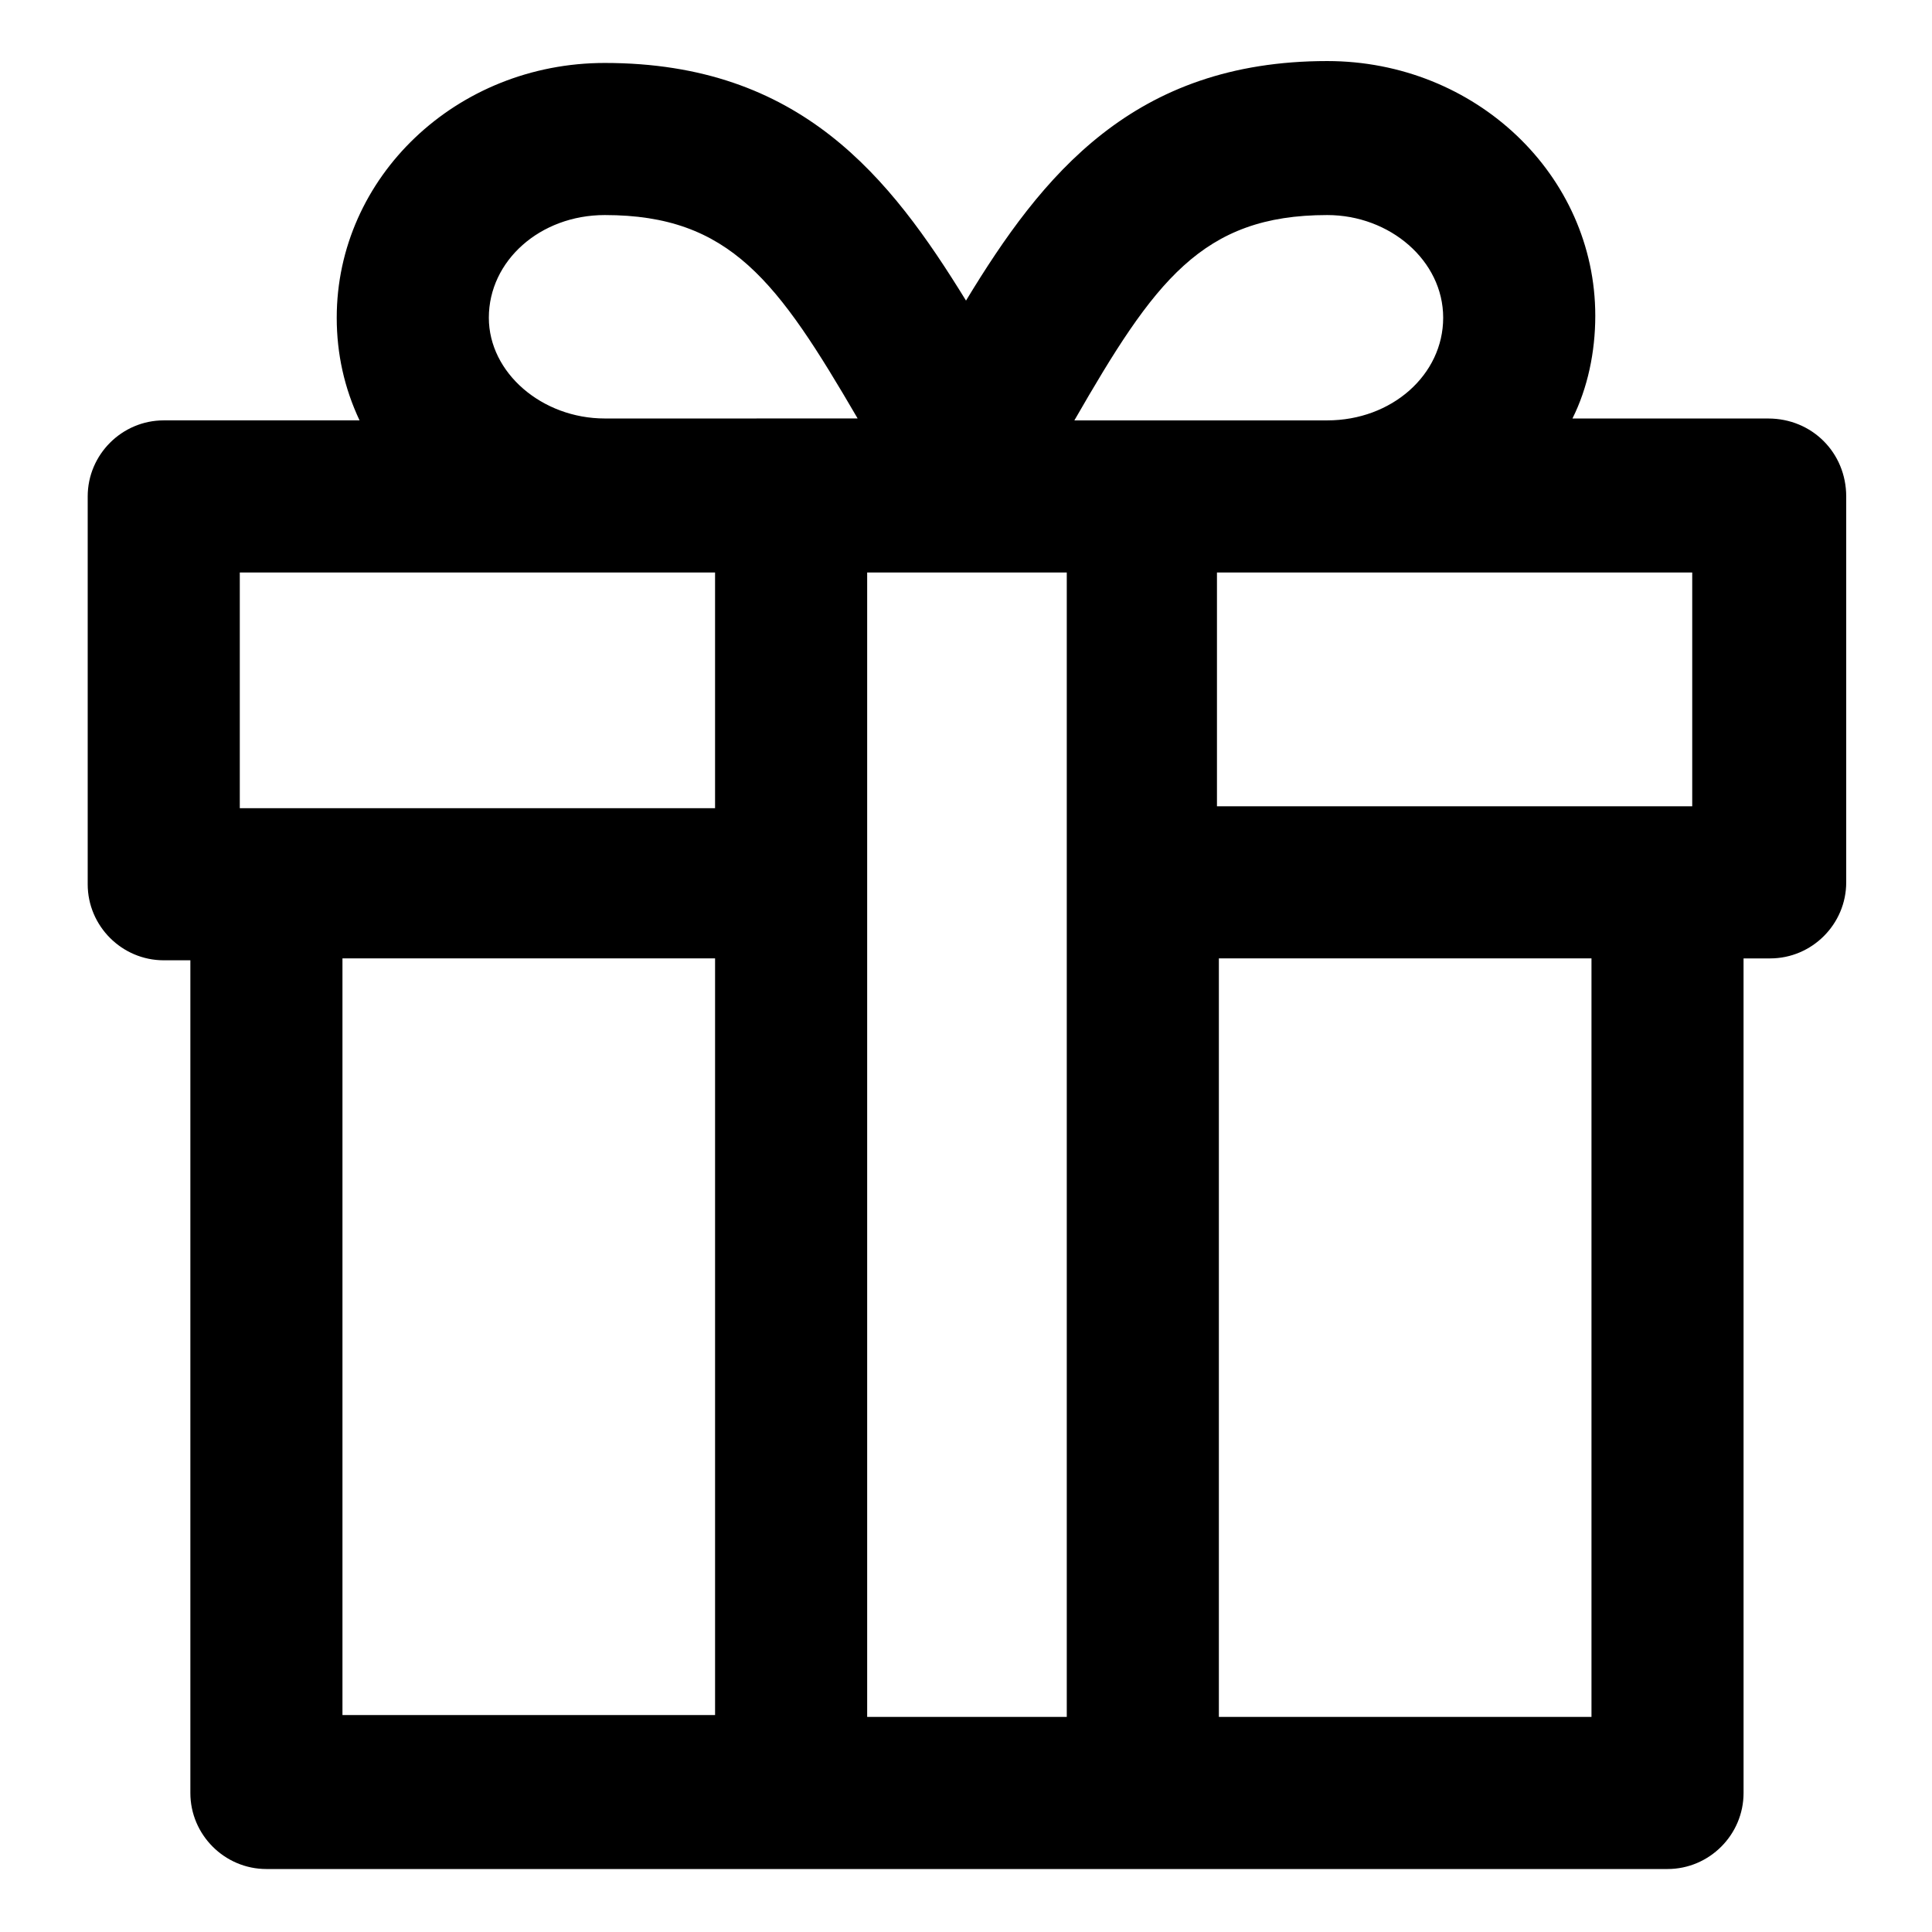
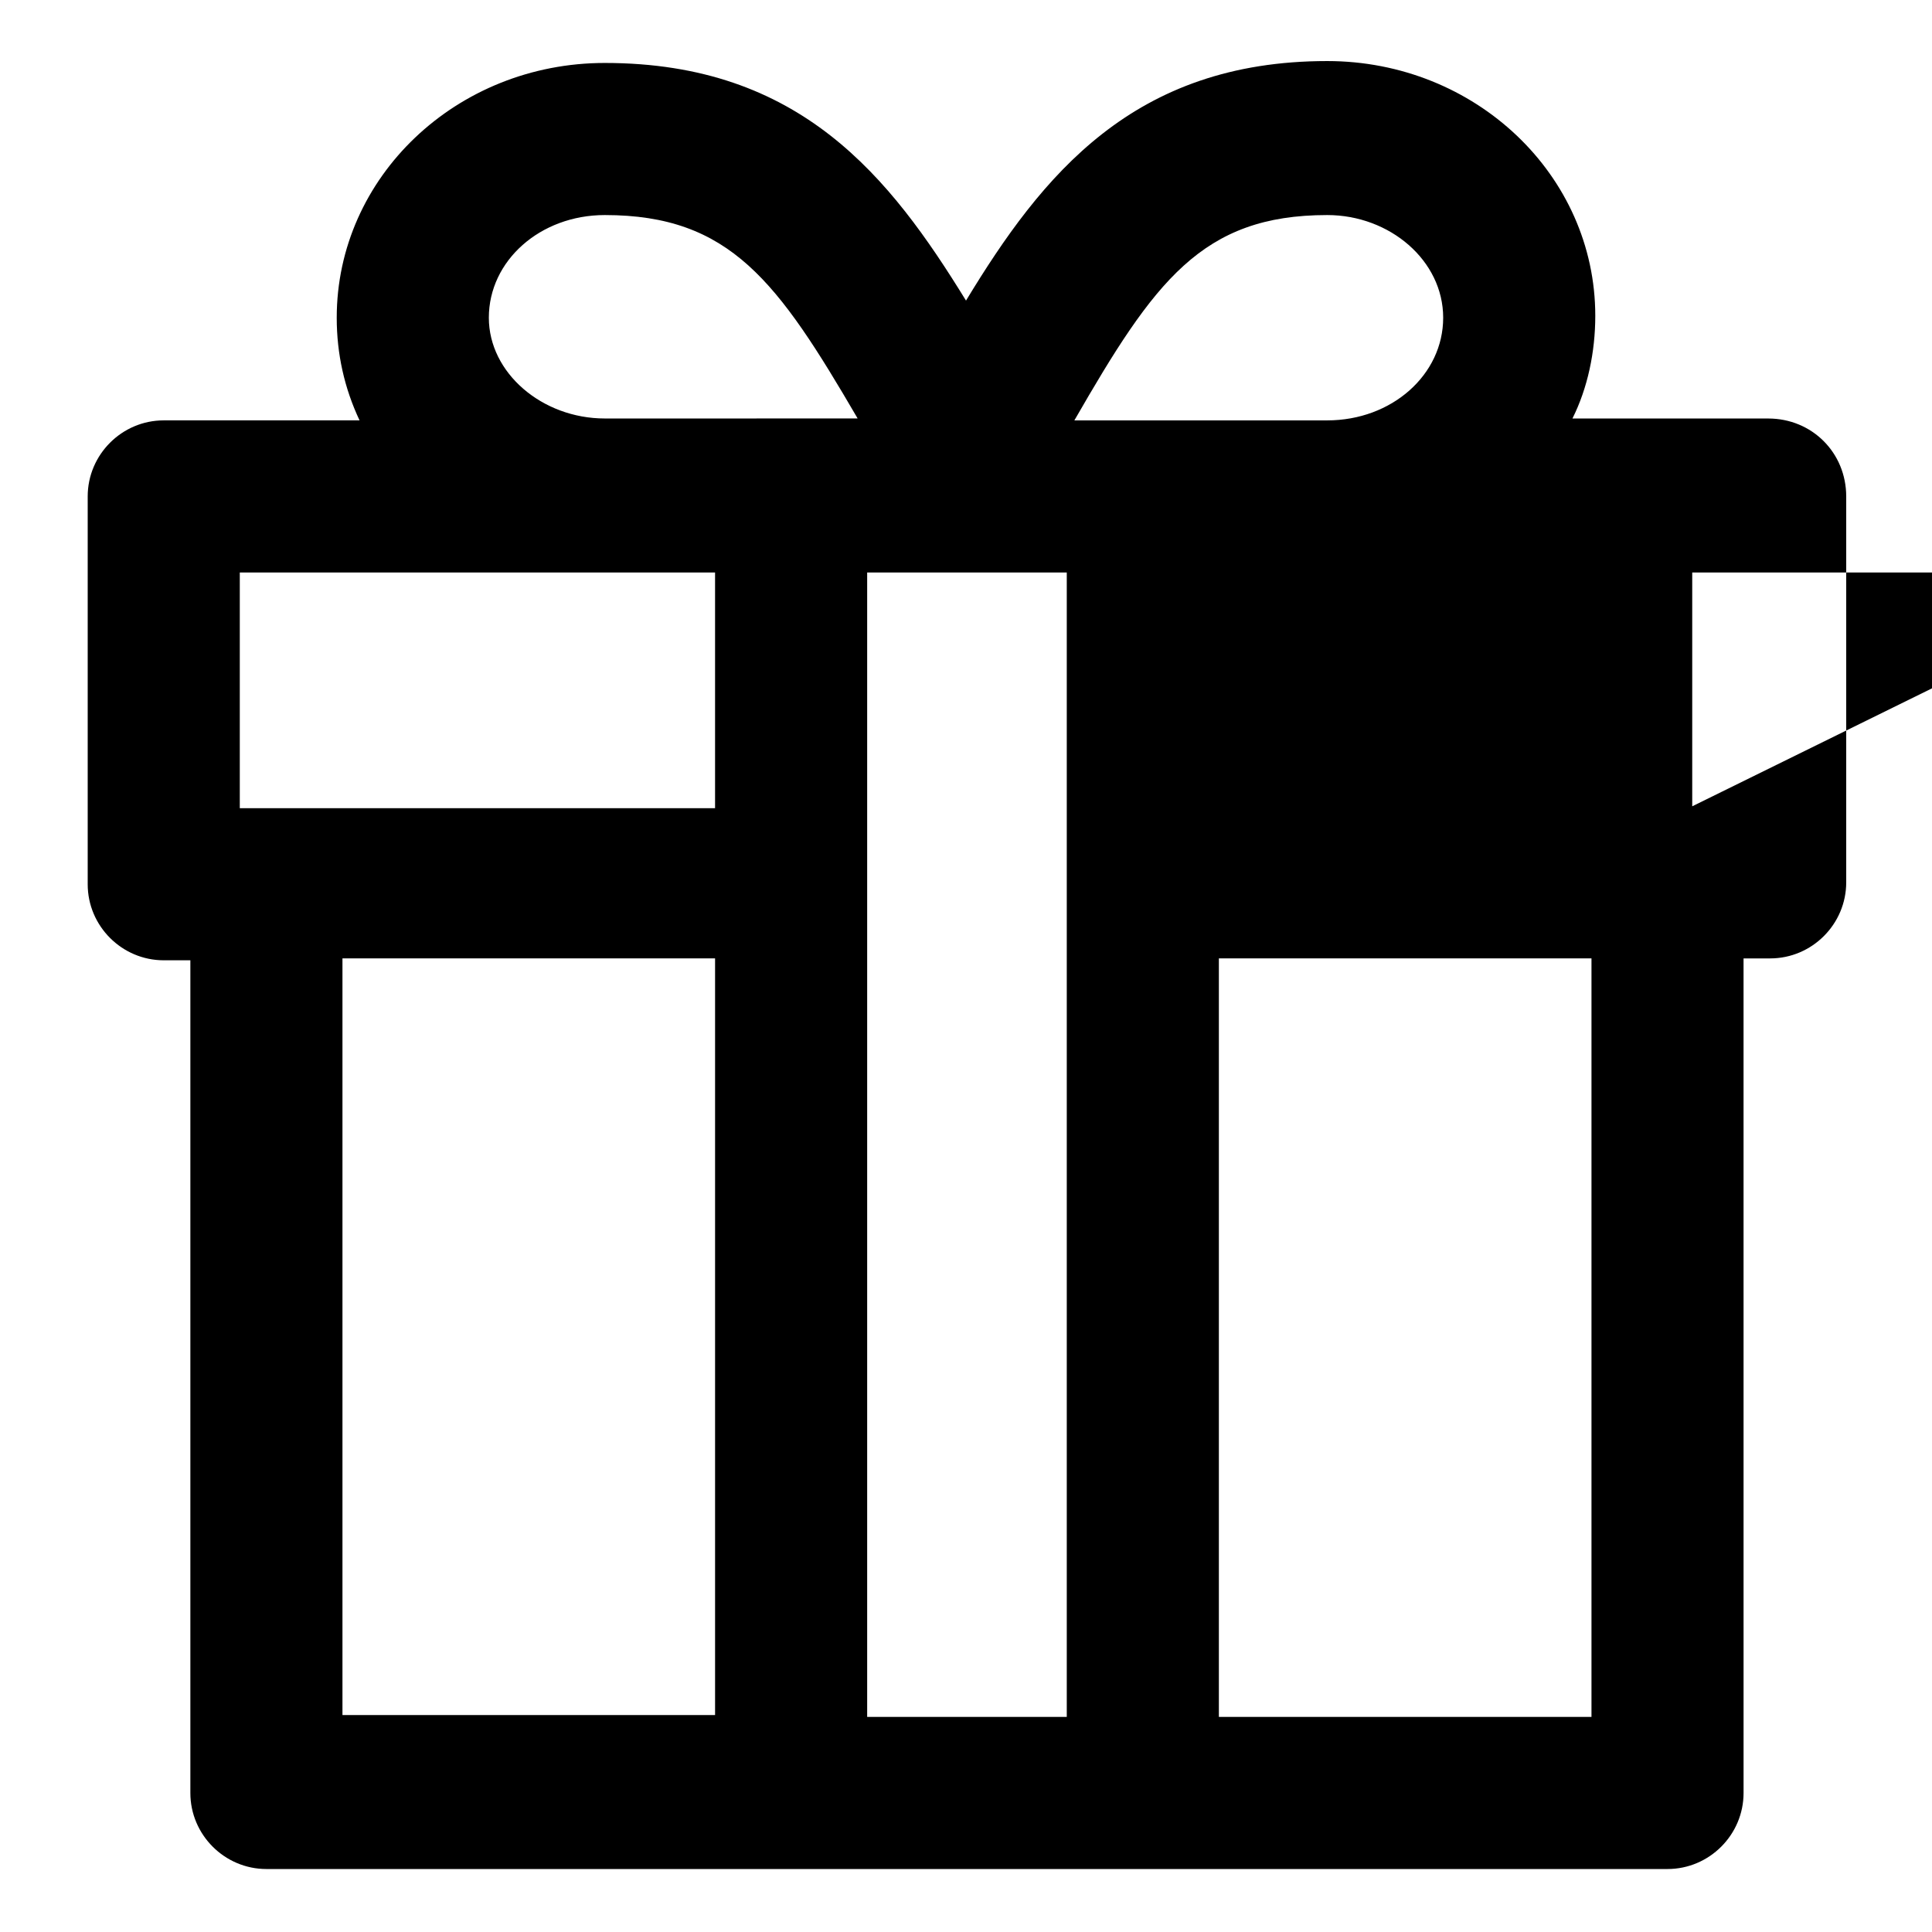
<svg xmlns="http://www.w3.org/2000/svg" fill="#000000" width="800px" height="800px" version="1.1" viewBox="144 144 512 512">
-   <path d="m612.61 254.9h-51.891c4.031-8.062 6.047-17.633 6.047-27.207 0-37.281-31.738-67.512-71.039-67.512-51.387 0-75.57 30.23-95.723 63.48-20.152-32.746-43.832-62.977-95.727-62.977-39.297 0-71.039 30.23-71.039 67.512 0 9.574 2.016 18.641 6.047 27.207h-51.891c-11.082 0-20.152 9.07-20.152 20.152v102.78c0 11.082 9.07 20.152 20.152 20.152h7.055v220.67c0 11.082 9.07 20.152 20.152 20.152h371.31c11.082 0 20.152-9.07 20.152-20.152l-0.004-221.17h7.055c11.082 0 20.152-9.07 20.152-20.152v-102.27c0-11.59-9.066-20.656-20.656-20.656zm-20.152 102.78h-125.95v-61.969h125.95zm-218.65-61.969h52.898v303.29h-52.898zm121.92-94.719c16.625 0 30.73 12.09 30.73 27.207 0 15.113-13.602 27.207-30.73 27.207h-67.008c21.16-36.777 33.758-54.414 67.008-54.414zm-222.18 27.207c0-15.113 13.602-27.207 30.73-27.207 33.25 0 45.848 17.633 67.008 53.906l-67.008 0.004c-16.625 0-30.73-12.094-30.73-26.703zm-66 67.512h125.95v62.473h-125.95zm27.207 102.27h98.746v200.52h-98.746zm330.5 201.02h-98.242v-201.02h98.746v201.02z" />
+   <path d="m612.61 254.9h-51.891c4.031-8.062 6.047-17.633 6.047-27.207 0-37.281-31.738-67.512-71.039-67.512-51.387 0-75.57 30.23-95.723 63.48-20.152-32.746-43.832-62.977-95.727-62.977-39.297 0-71.039 30.23-71.039 67.512 0 9.574 2.016 18.641 6.047 27.207h-51.891c-11.082 0-20.152 9.07-20.152 20.152v102.78c0 11.082 9.07 20.152 20.152 20.152h7.055v220.67c0 11.082 9.07 20.152 20.152 20.152h371.31c11.082 0 20.152-9.07 20.152-20.152l-0.004-221.17h7.055c11.082 0 20.152-9.07 20.152-20.152v-102.27c0-11.59-9.066-20.656-20.656-20.656zm-20.152 102.78v-61.969h125.95zm-218.65-61.969h52.898v303.29h-52.898zm121.92-94.719c16.625 0 30.73 12.09 30.73 27.207 0 15.113-13.602 27.207-30.73 27.207h-67.008c21.16-36.777 33.758-54.414 67.008-54.414zm-222.18 27.207c0-15.113 13.602-27.207 30.73-27.207 33.25 0 45.848 17.633 67.008 53.906l-67.008 0.004c-16.625 0-30.73-12.094-30.73-26.703zm-66 67.512h125.95v62.473h-125.95zm27.207 102.27h98.746v200.52h-98.746zm330.5 201.02h-98.242v-201.02h98.746v201.02z" />
</svg>